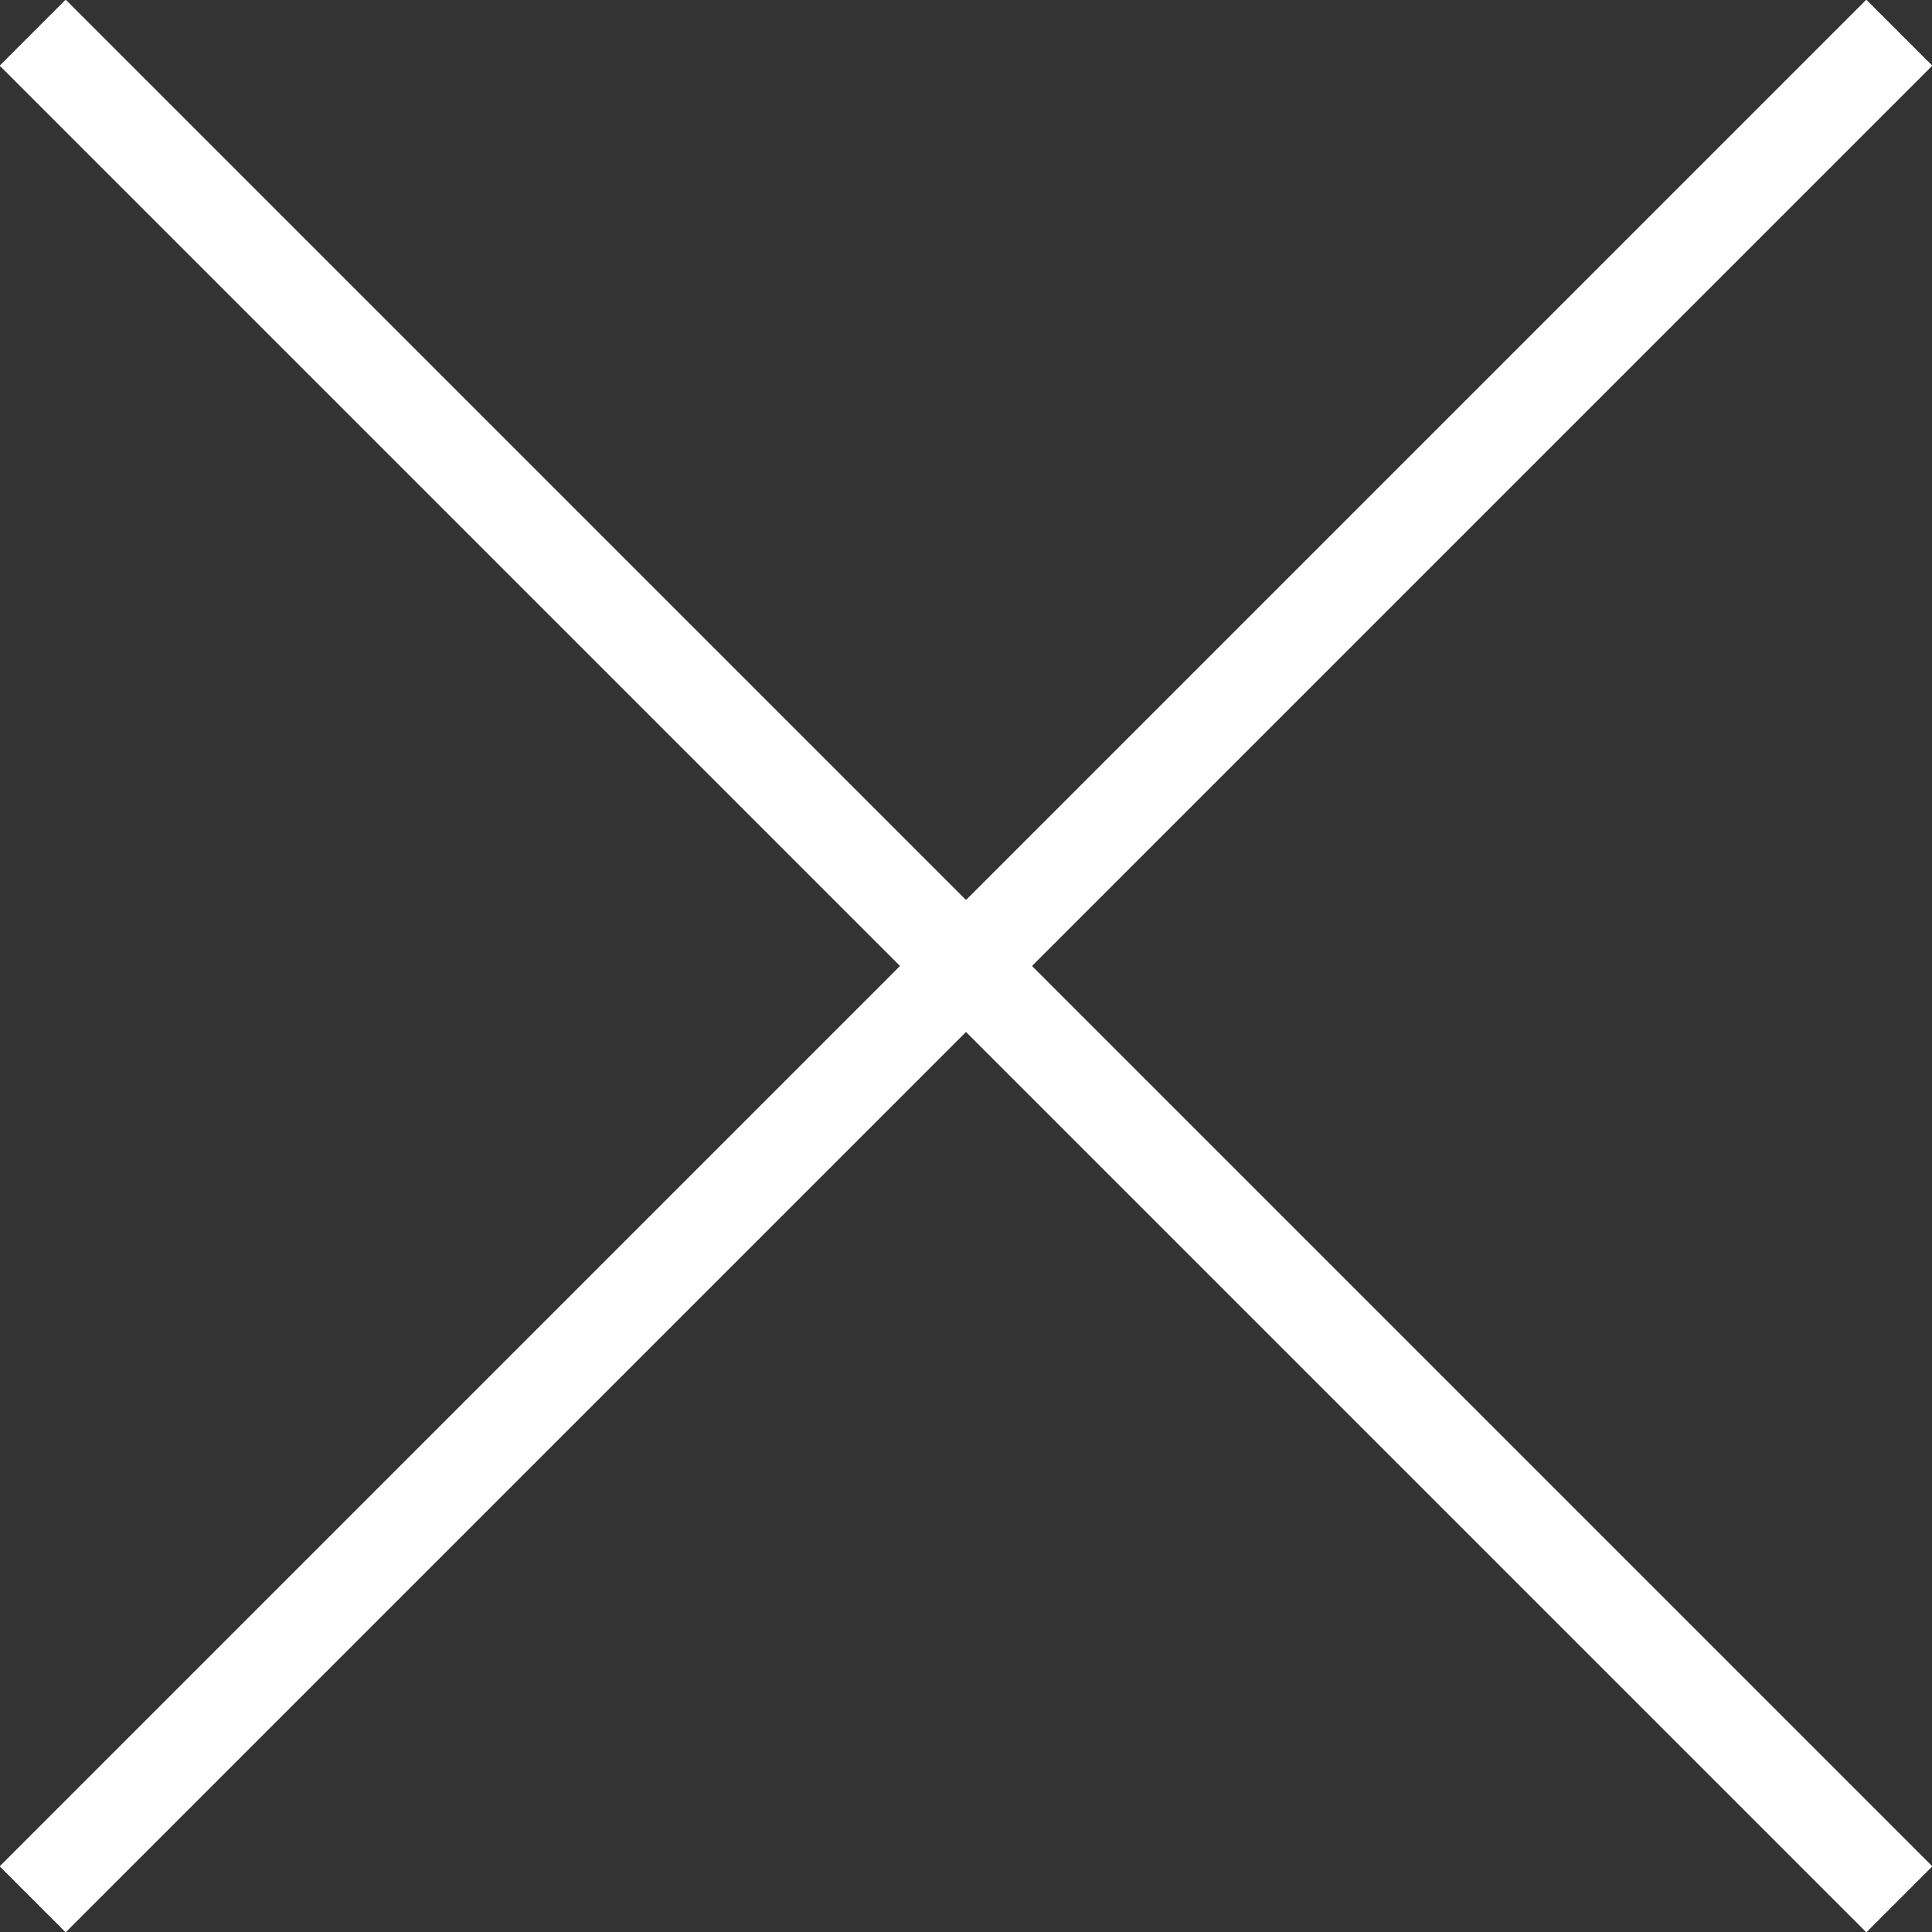
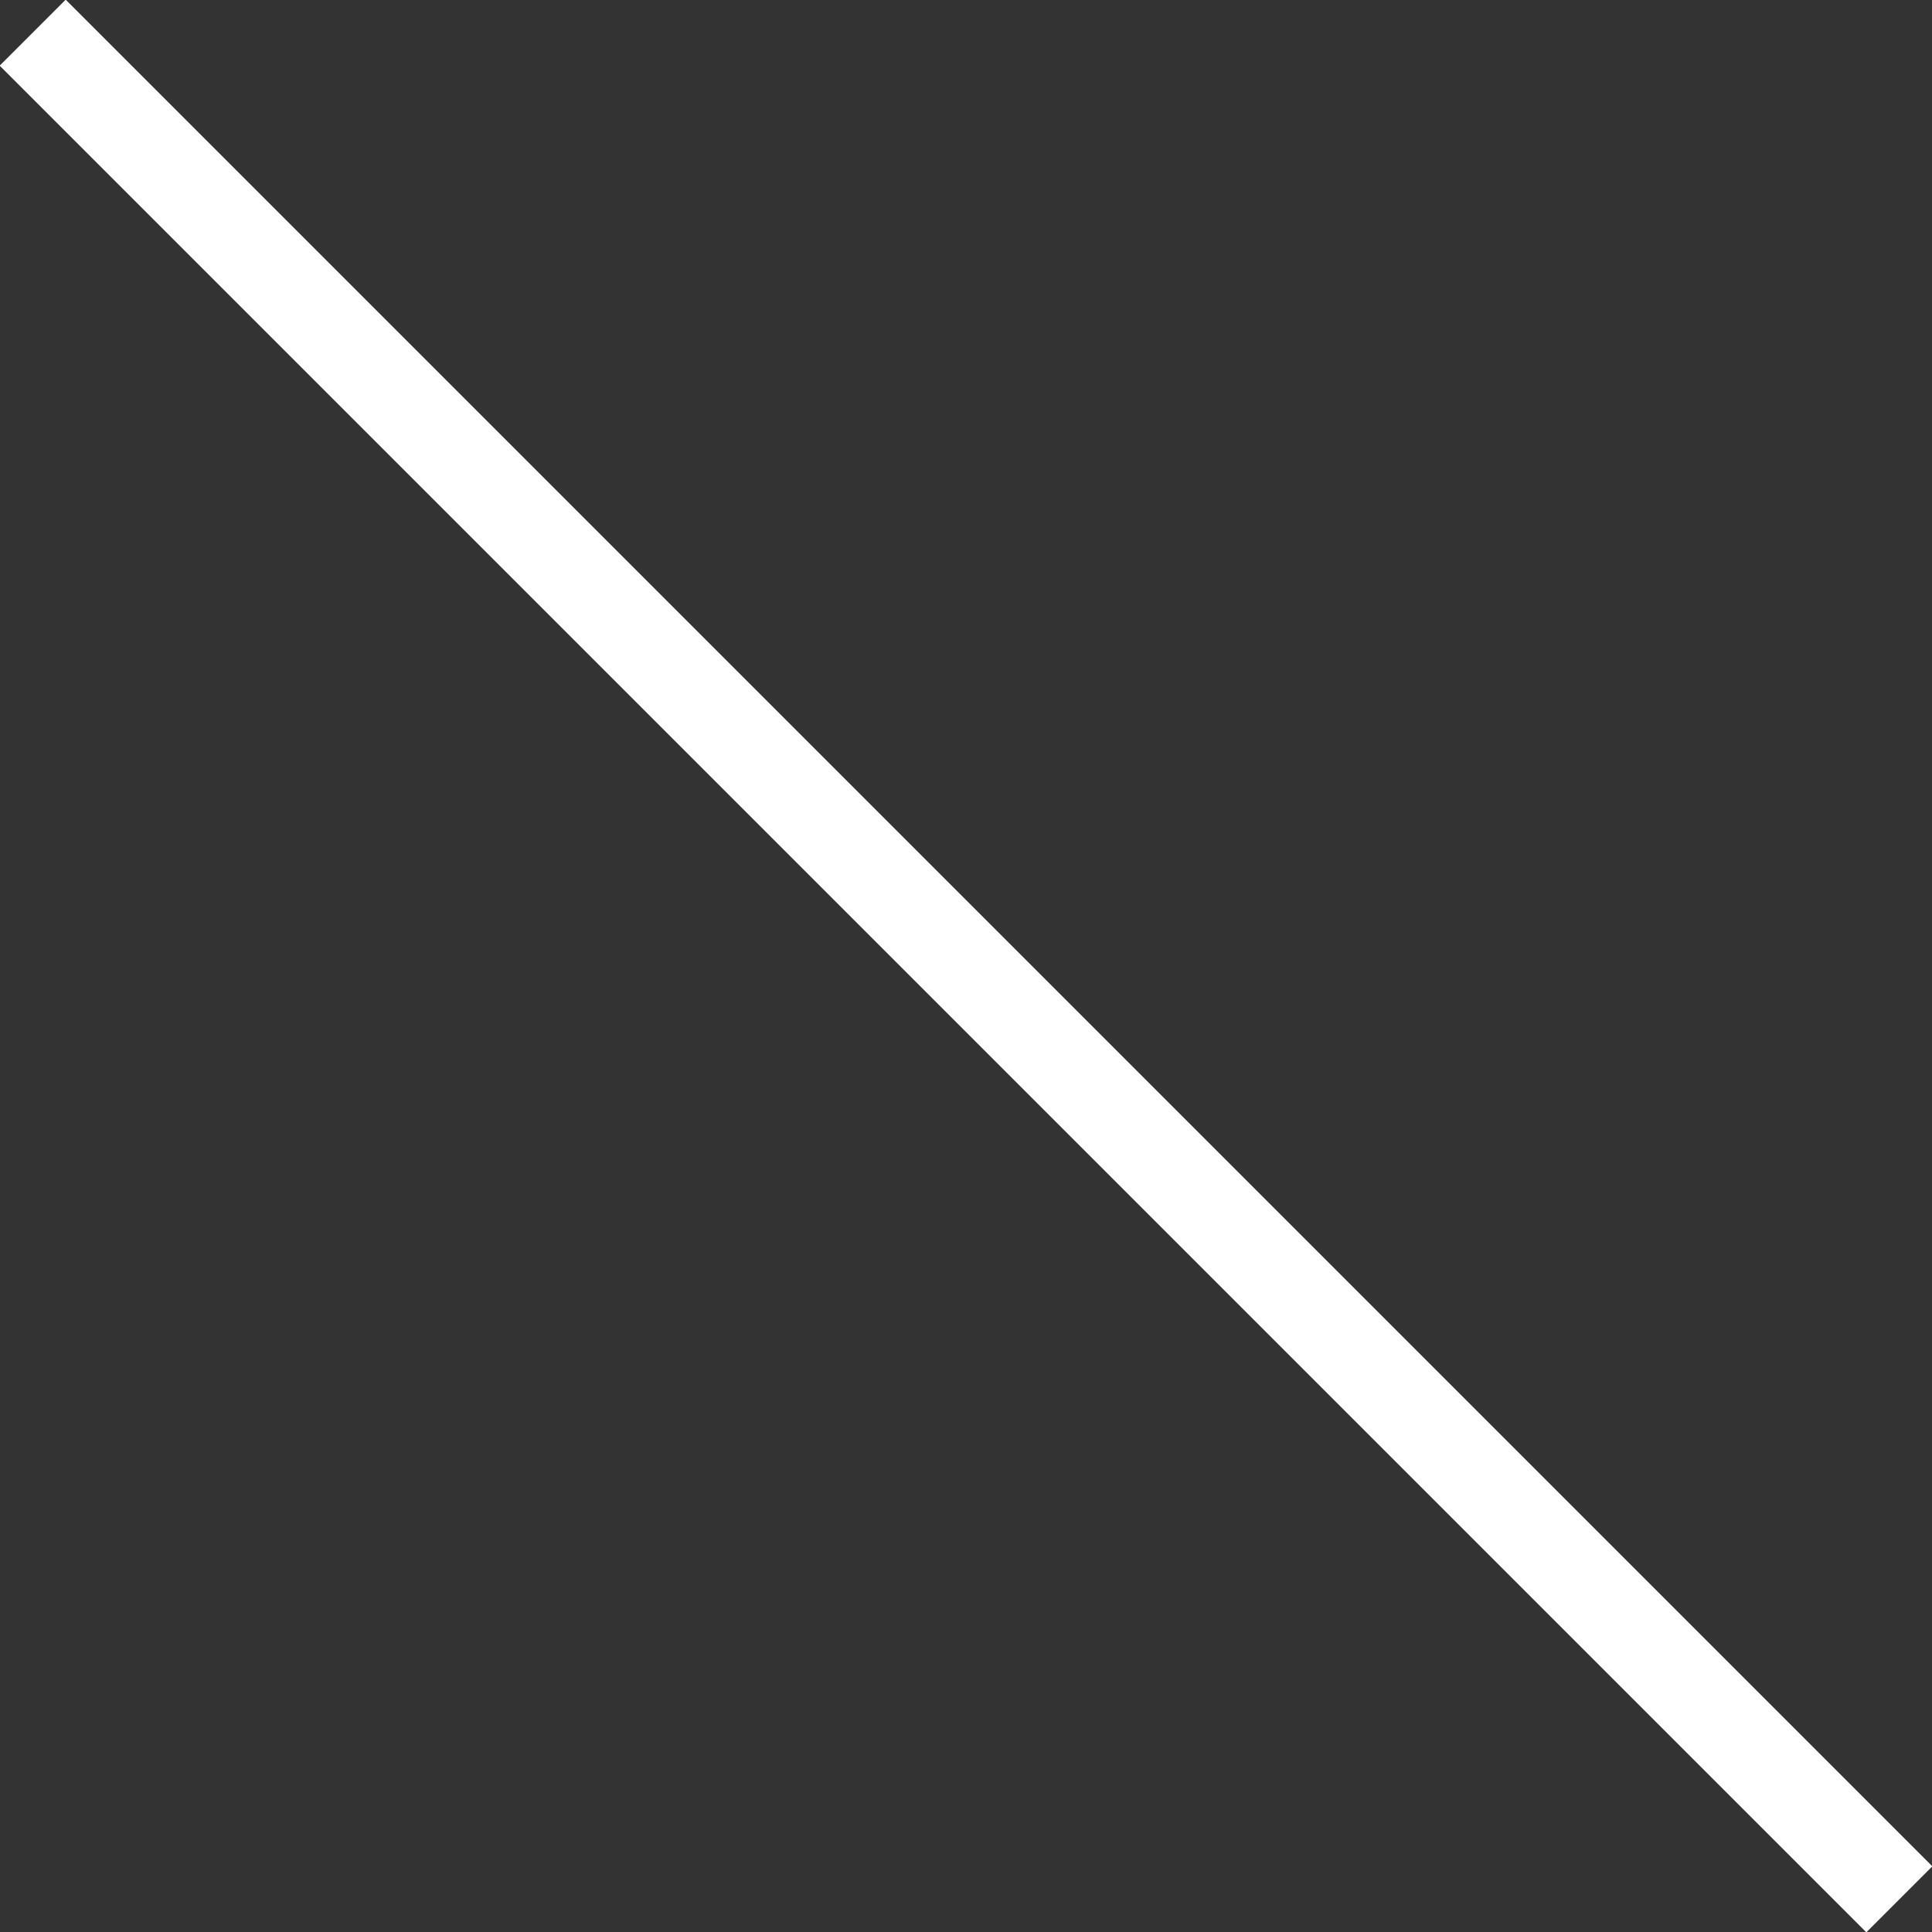
<svg xmlns="http://www.w3.org/2000/svg" id="_レイヤー_2" data-name="レイヤー 2" width="41.4" height="41.4" viewBox="0 0 41.4 41.4">
  <rect x="0" y="0" width="41.4" height="41.4" fill="#333333" stroke="none" />
  <defs>
    <style>
      .cls-1 {
        fill: none;
        stroke: #fff;
        stroke-miterlimit: 10;
        stroke-width: 2px;
      }
    </style>
  </defs>
  <g id="_モーダルイメージ" data-name="モーダルイメージ">
    <g>
-       <line class="cls-1" x1="40.7" y1=".7" x2=".7" y2="40.7" />
      <line class="cls-1" x1="40.7" y1="40.7" x2=".7" y2=".7" />
    </g>
  </g>
</svg>